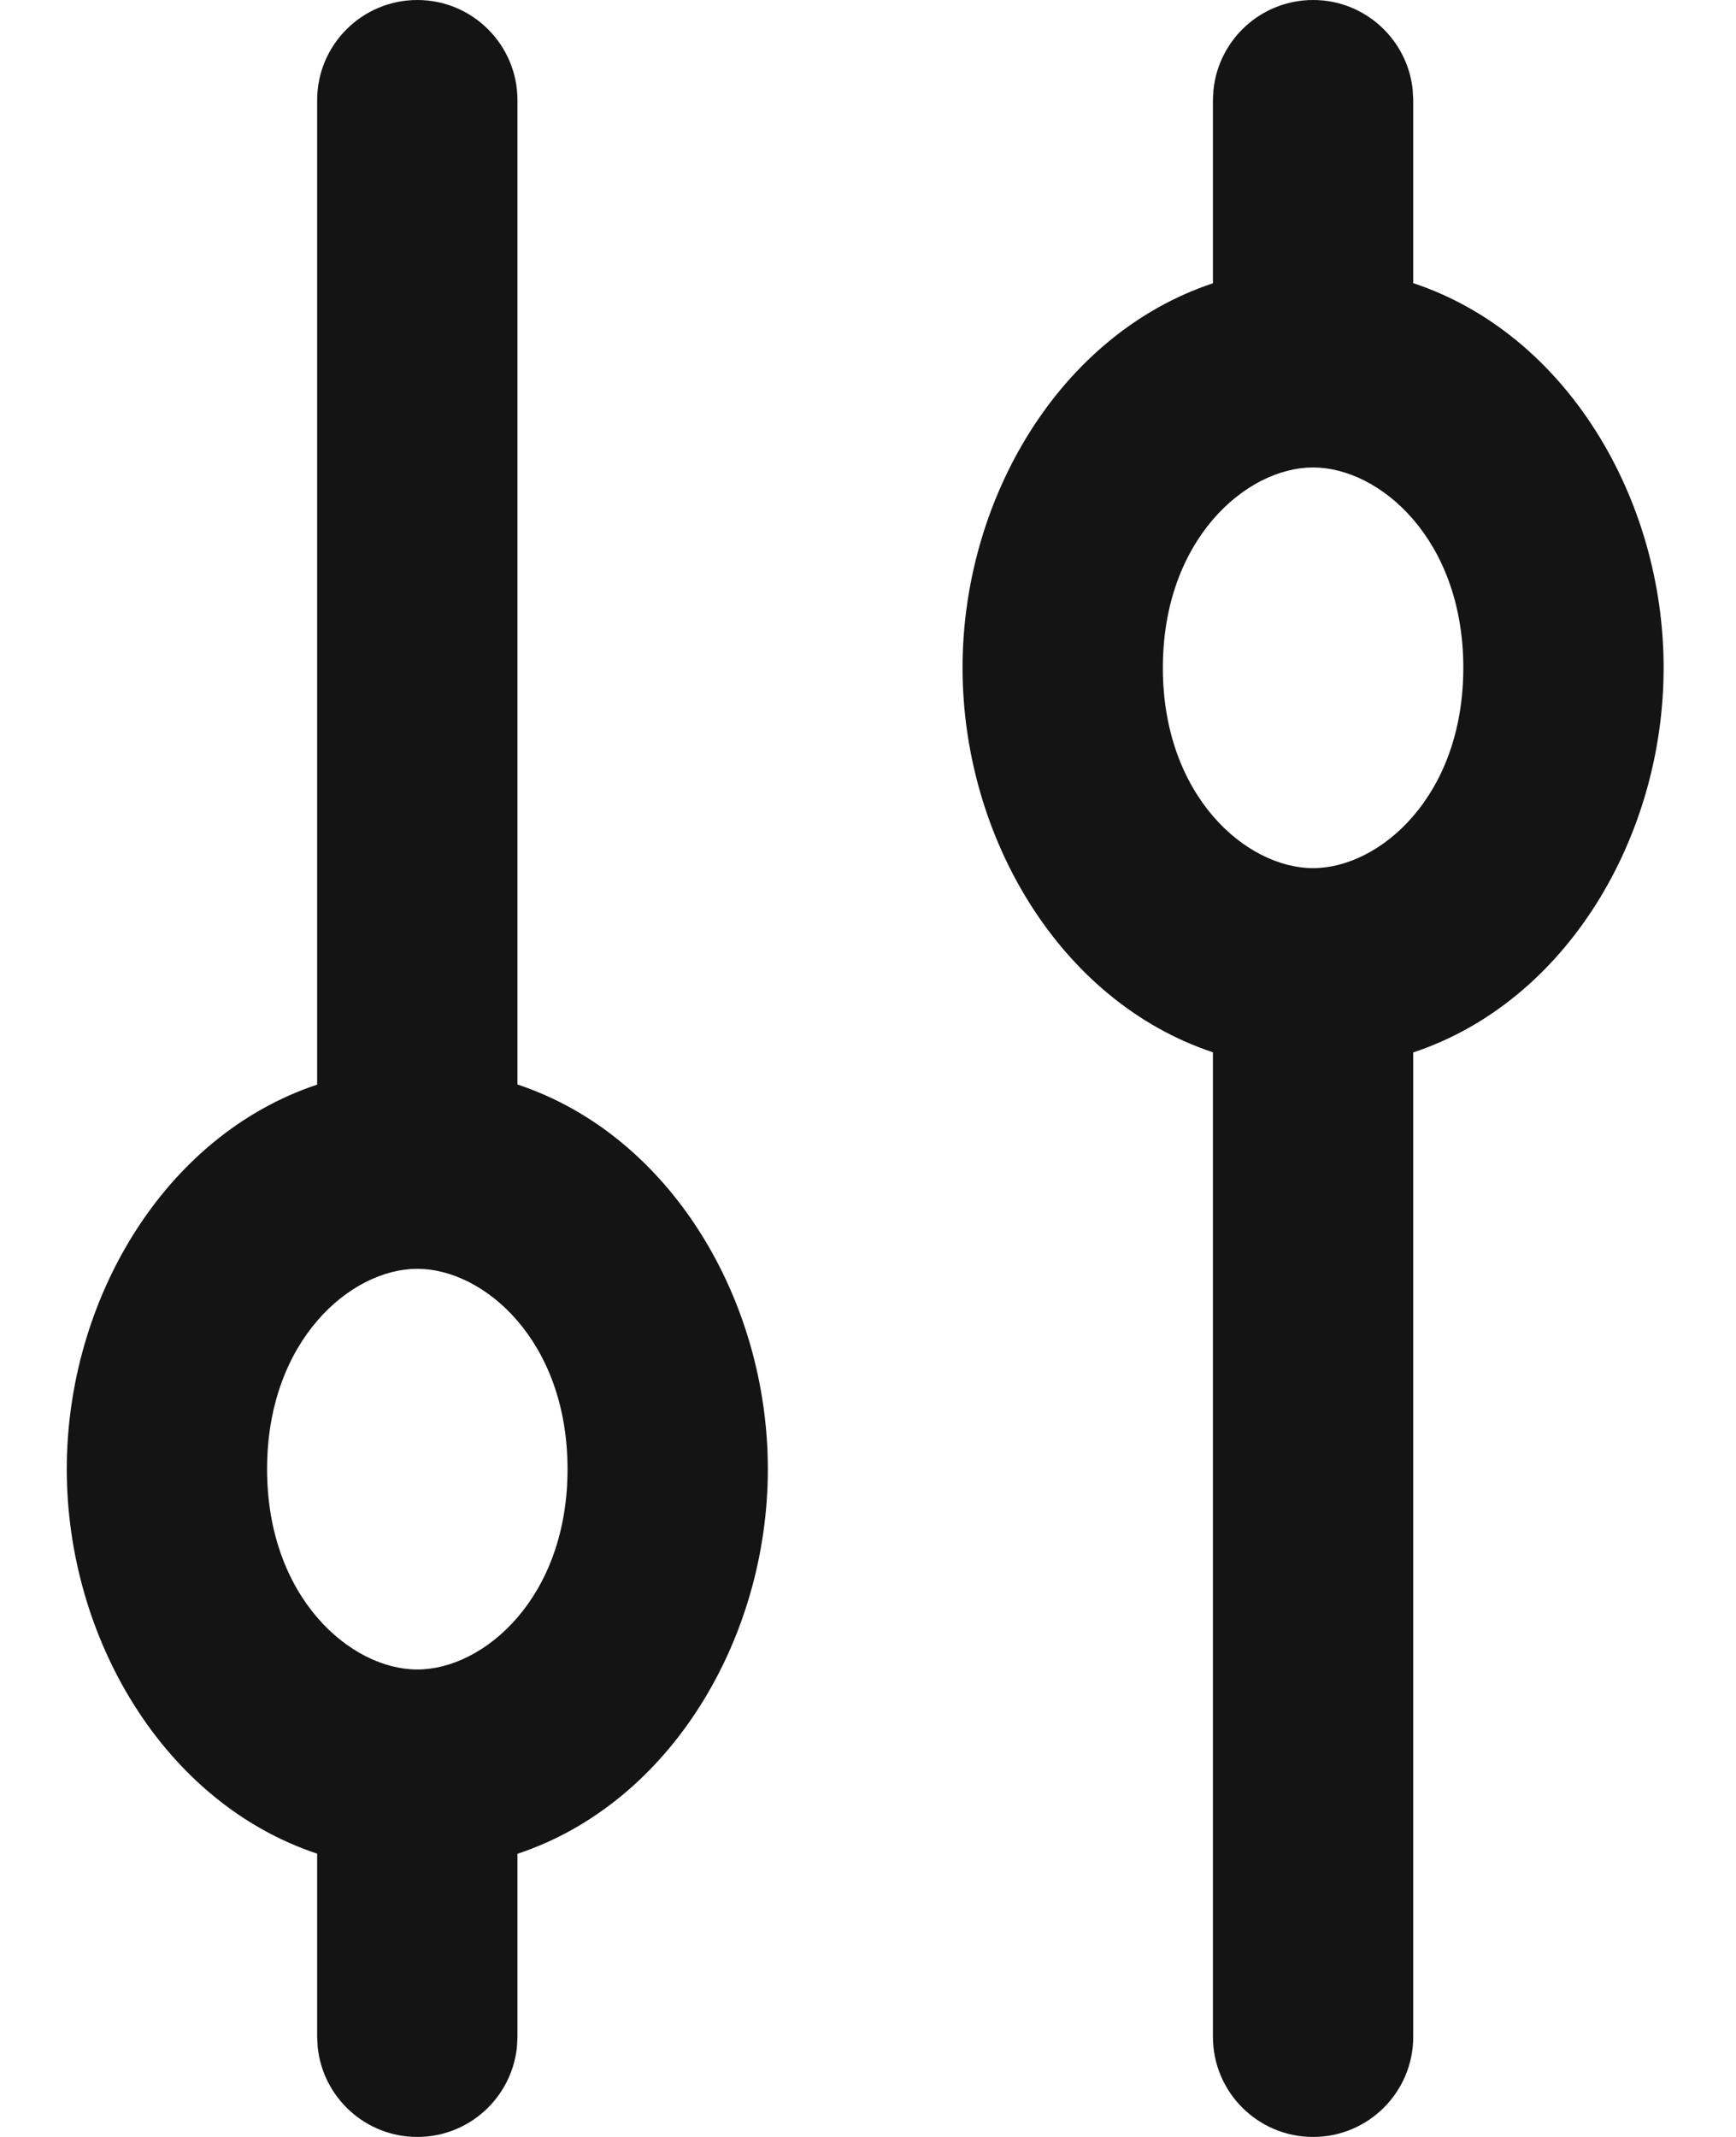
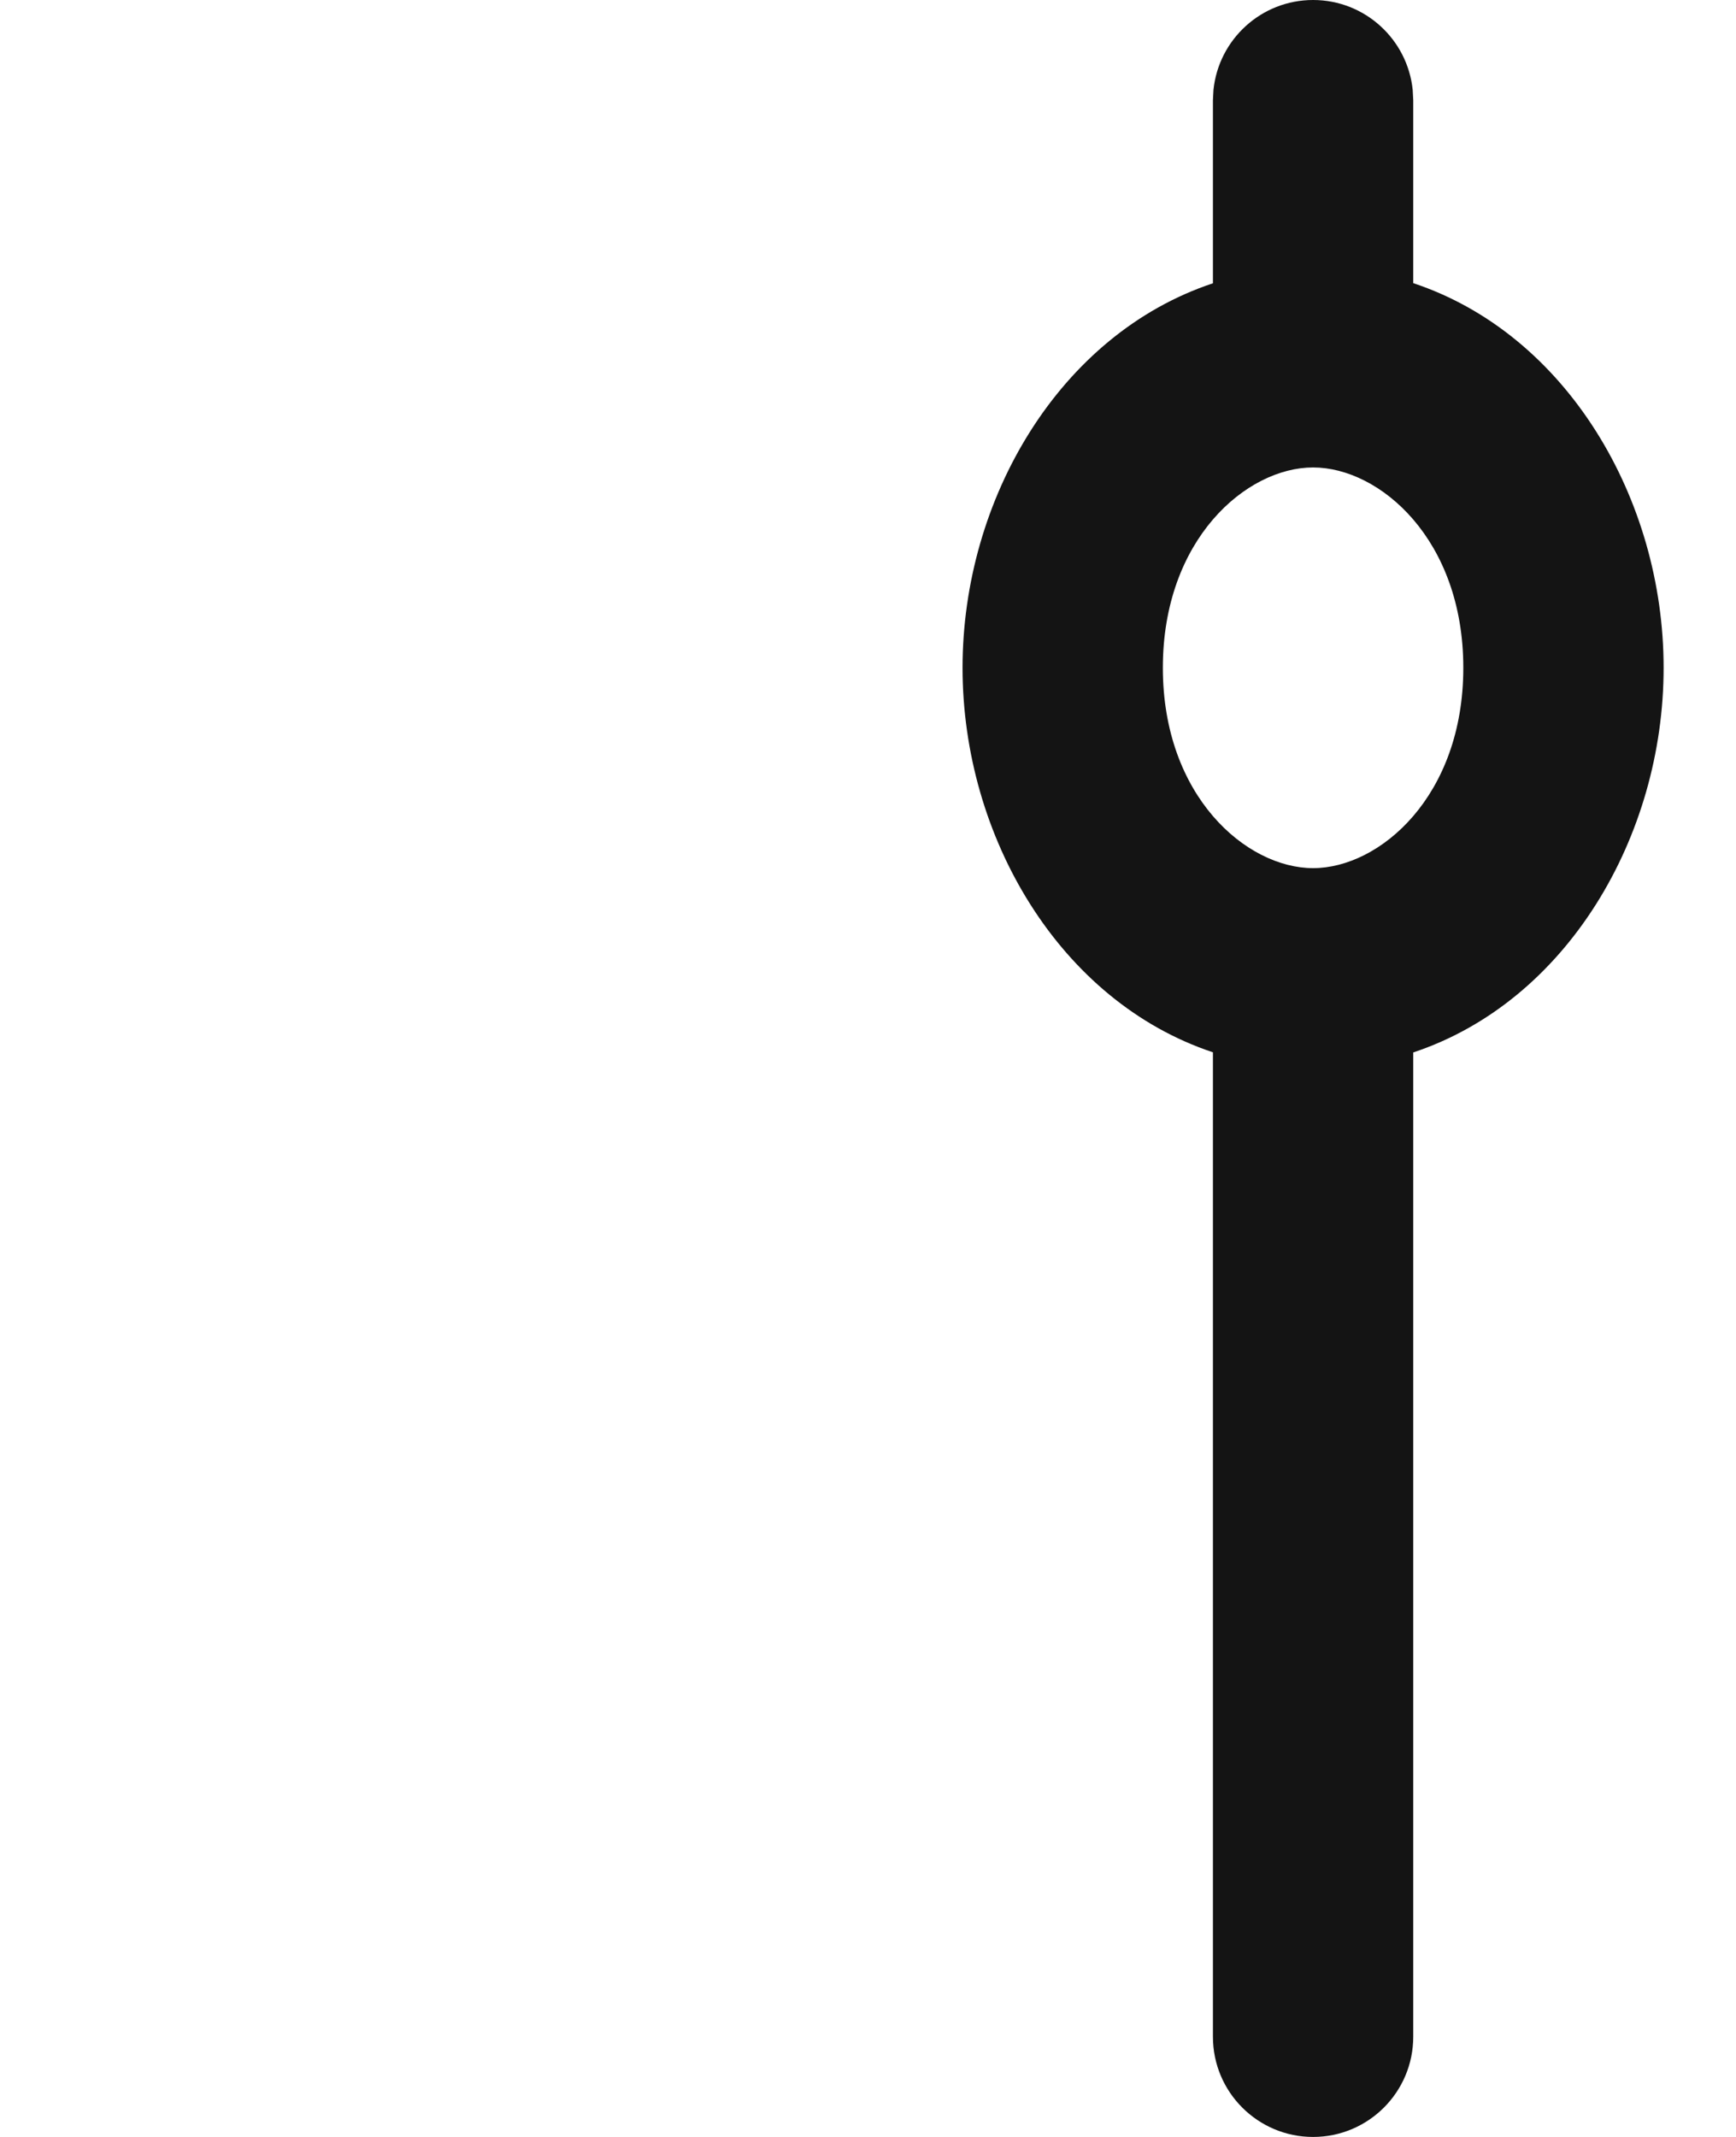
<svg xmlns="http://www.w3.org/2000/svg" width="13" height="16" viewBox="0 0 13 16" fill="none">
  <g clip-path="url(#clip0_1829_15159)">
    <path d="M7.208 5C7.208 3.735 7.936 2.502 9.083 2.121L9.083 0.75L9.087 0.673C9.126 0.295 9.445 0 9.833 -1.14742e-07C10.221 -1.3171e-07 10.54 0.295 10.579 0.673L10.583 0.75L10.583 2.12C11.731 2.501 12.458 3.734 12.458 5C12.458 6.266 11.731 7.499 10.583 7.88L10.583 15.25C10.583 15.664 10.247 16 9.833 16C9.419 16 9.083 15.664 9.083 15.25L9.083 7.879C7.936 7.498 7.208 6.265 7.208 5ZM8.708 5C8.708 5.962 9.334 6.5 9.833 6.5C10.332 6.5 10.958 5.962 10.958 5C10.958 4.038 10.332 3.5 9.833 3.5C9.334 3.5 8.708 4.038 8.708 5Z" fill="#141414" />
-     <path d="M0.5 11C0.5 12.265 1.228 13.498 2.375 13.879L2.375 15.25L2.379 15.327C2.418 15.705 2.737 16 3.125 16C3.513 16 3.832 15.705 3.871 15.327L3.875 15.25L3.875 13.88C5.023 13.499 5.75 12.266 5.75 11C5.75 9.734 5.023 8.501 3.875 8.12L3.875 0.75C3.875 0.336 3.539 -1.32848e-07 3.125 -1.14742e-07C2.711 0 2.375 0.336 2.375 0.75L2.375 8.121C1.228 8.502 0.5 9.735 0.5 11ZM2 11C2 10.038 2.626 9.5 3.125 9.5C3.624 9.5 4.25 10.038 4.25 11C4.25 11.962 3.624 12.5 3.125 12.5C2.626 12.5 2 11.962 2 11Z" fill="#141414" />
  </g>
  <defs>
    <clipPath id="clip0_1829_15159">
      <rect width="16" height="12" fill="white" transform="translate(0.5 16) rotate(-90)" />
    </clipPath>
  </defs>
</svg>